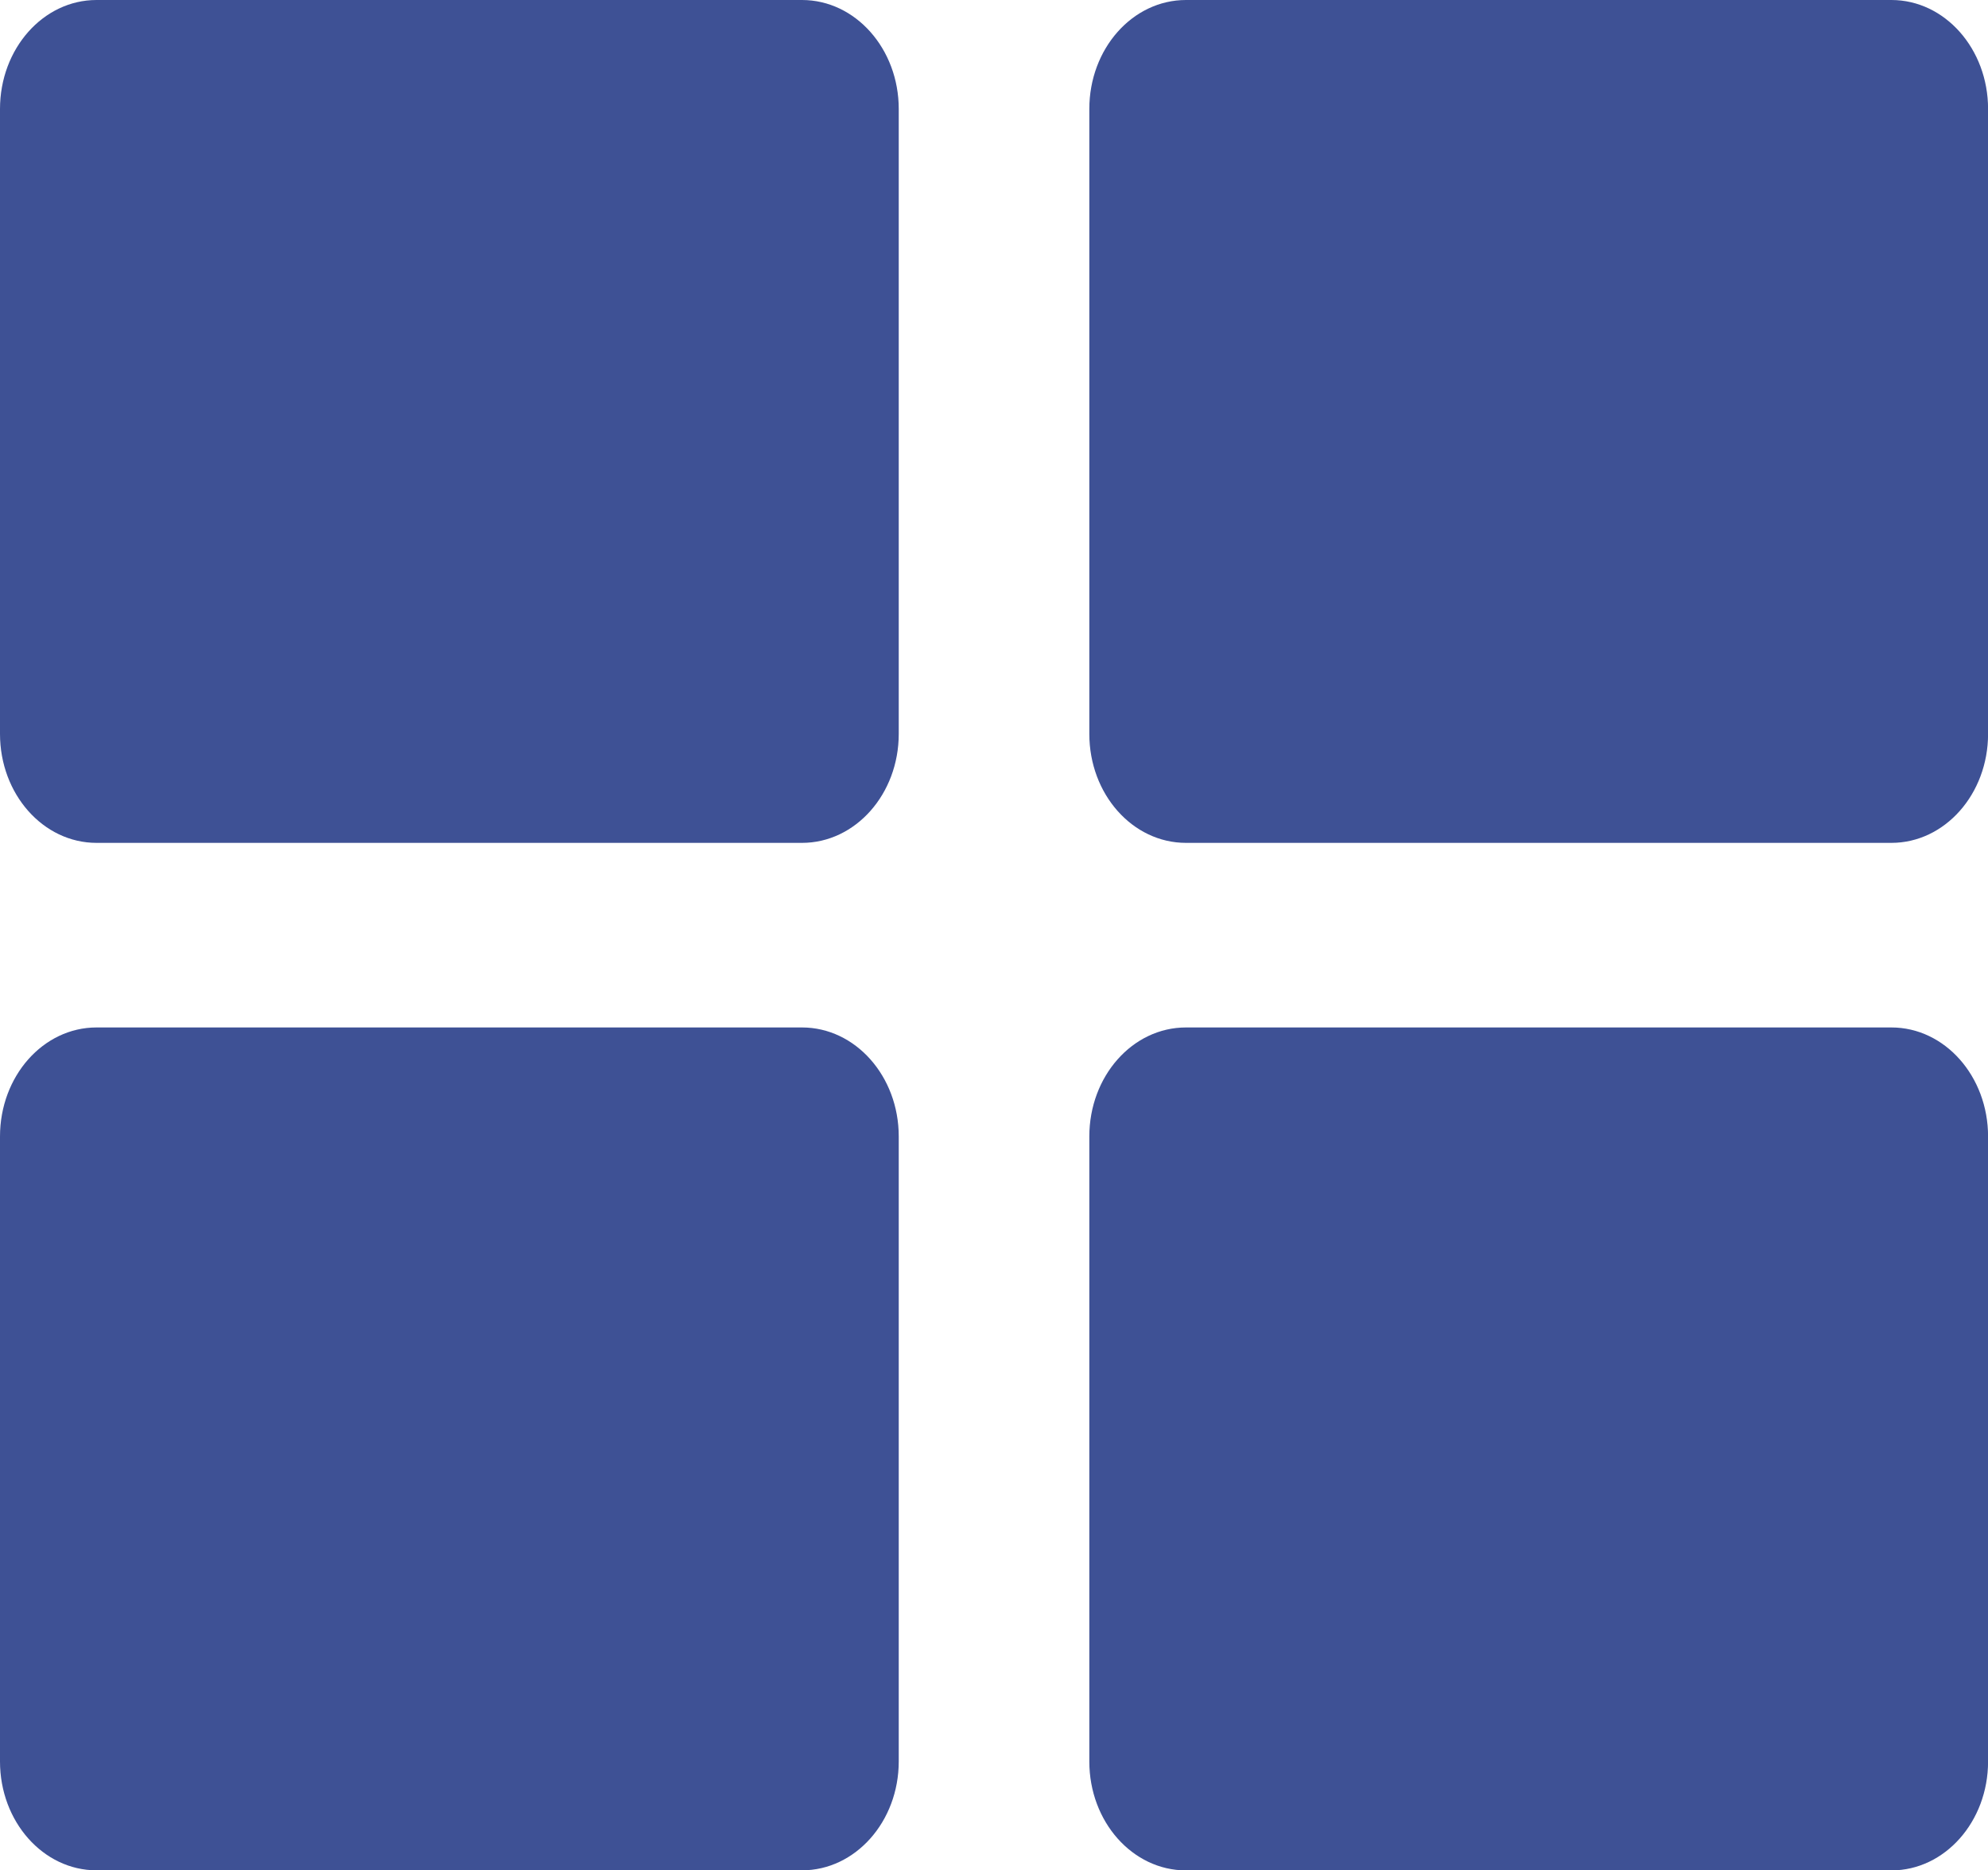
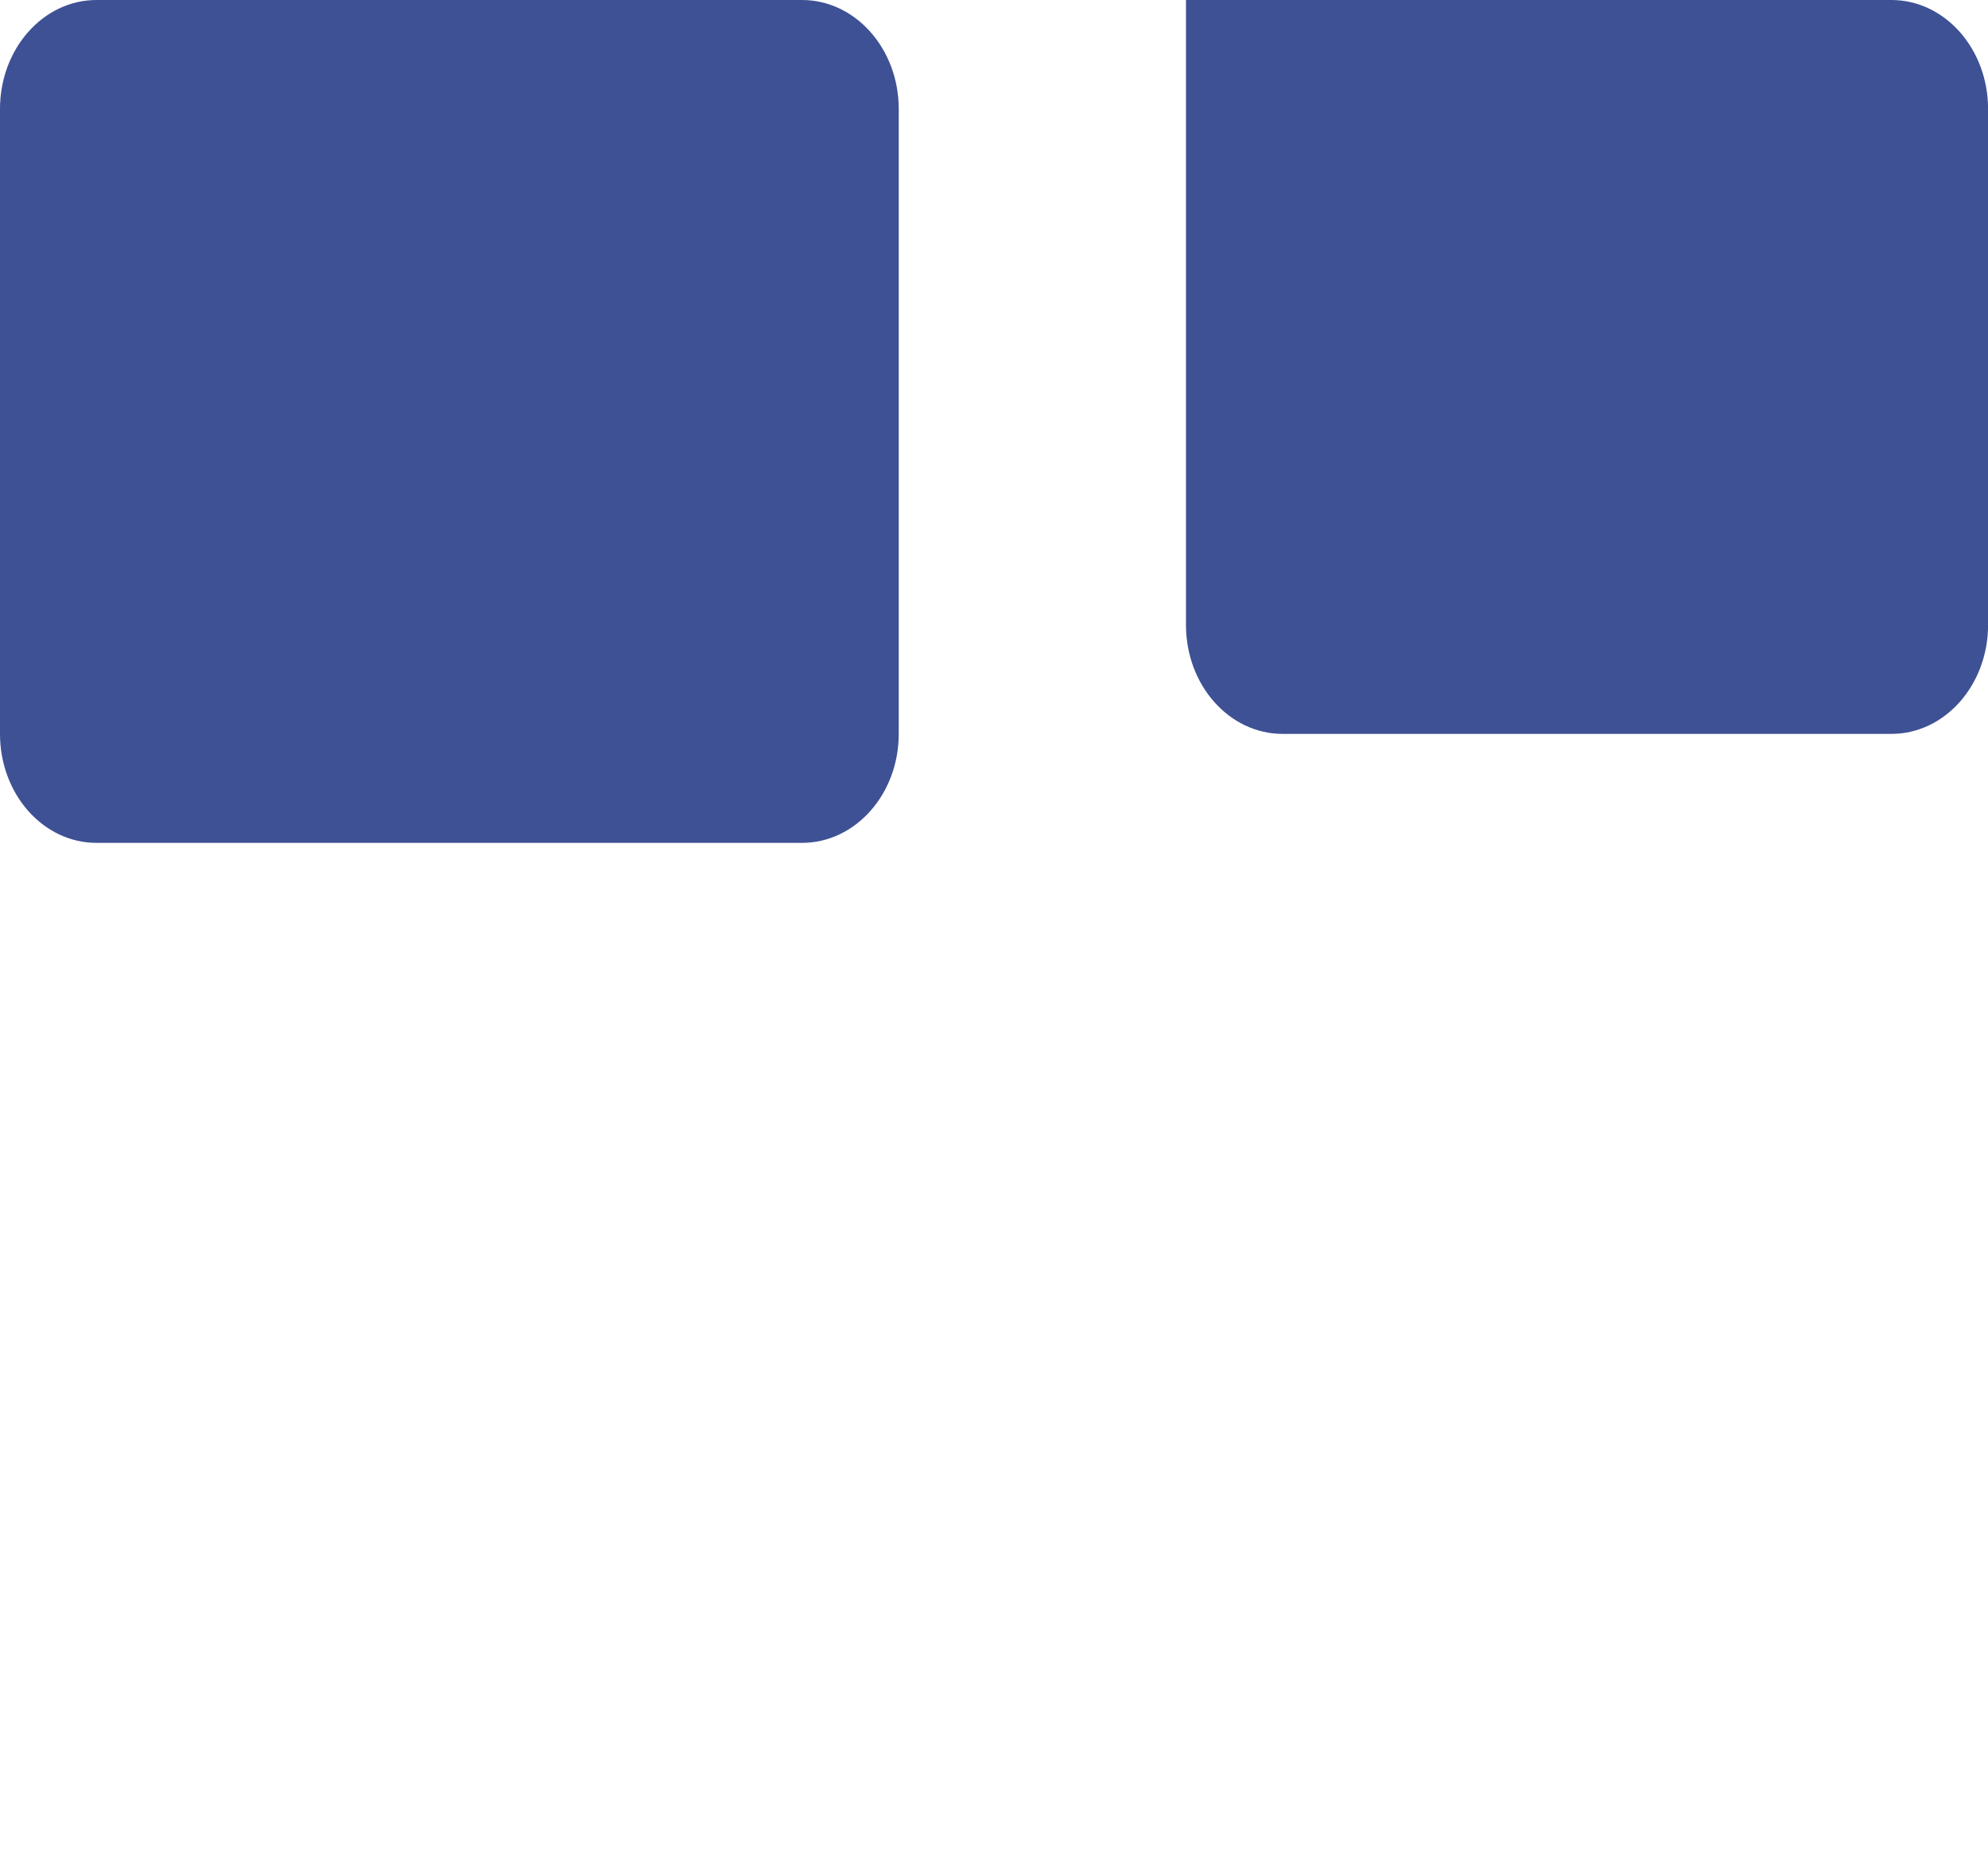
<svg xmlns="http://www.w3.org/2000/svg" version="1.1" id="Calque_1" x="0px" y="0px" width="27.643px" height="26px" viewBox="0 0 27.643 26" enable-background="new 0 0 27.643 26" xml:space="preserve">
  <g>
    <g>
      <g>
        <path fill="#3E5195" d="M11.152,0h-9.81C0.6,0,0,0.678,0,1.515v8.687c0,0.837,0.6,1.515,1.342,1.515h9.81     c0.742,0,1.345-0.678,1.345-1.515V1.515C12.497,0.678,11.894,0,11.152,0z" />
      </g>
      <g>
-         <path fill="#3E5195" d="M26.3,0h-9.809c-0.744,0-1.344,0.678-1.344,1.515v8.687c0,0.837,0.6,1.515,1.344,1.515H26.3     c0.742,0,1.344-0.678,1.344-1.515V1.515C27.644,0.678,27.042,0,26.3,0z" />
+         <path fill="#3E5195" d="M26.3,0h-9.809v8.687c0,0.837,0.6,1.515,1.344,1.515H26.3     c0.742,0,1.344-0.678,1.344-1.515V1.515C27.644,0.678,27.042,0,26.3,0z" />
      </g>
      <g>
-         <path fill="#3E5195" d="M11.152,14.283h-9.81C0.6,14.283,0,14.961,0,15.799v8.688C0,25.322,0.6,26,1.342,26h9.81     c0.742,0,1.345-0.678,1.345-1.514v-8.688C12.497,14.961,11.894,14.283,11.152,14.283z" />
-       </g>
+         </g>
      <g>
-         <path fill="#3E5195" d="M26.3,14.283h-9.809c-0.744,0-1.344,0.678-1.344,1.516v8.688c0,0.836,0.6,1.514,1.344,1.514H26.3     c0.742,0,1.344-0.678,1.344-1.514v-8.688C27.644,14.961,27.042,14.283,26.3,14.283z" />
-       </g>
+         </g>
    </g>
  </g>
</svg>